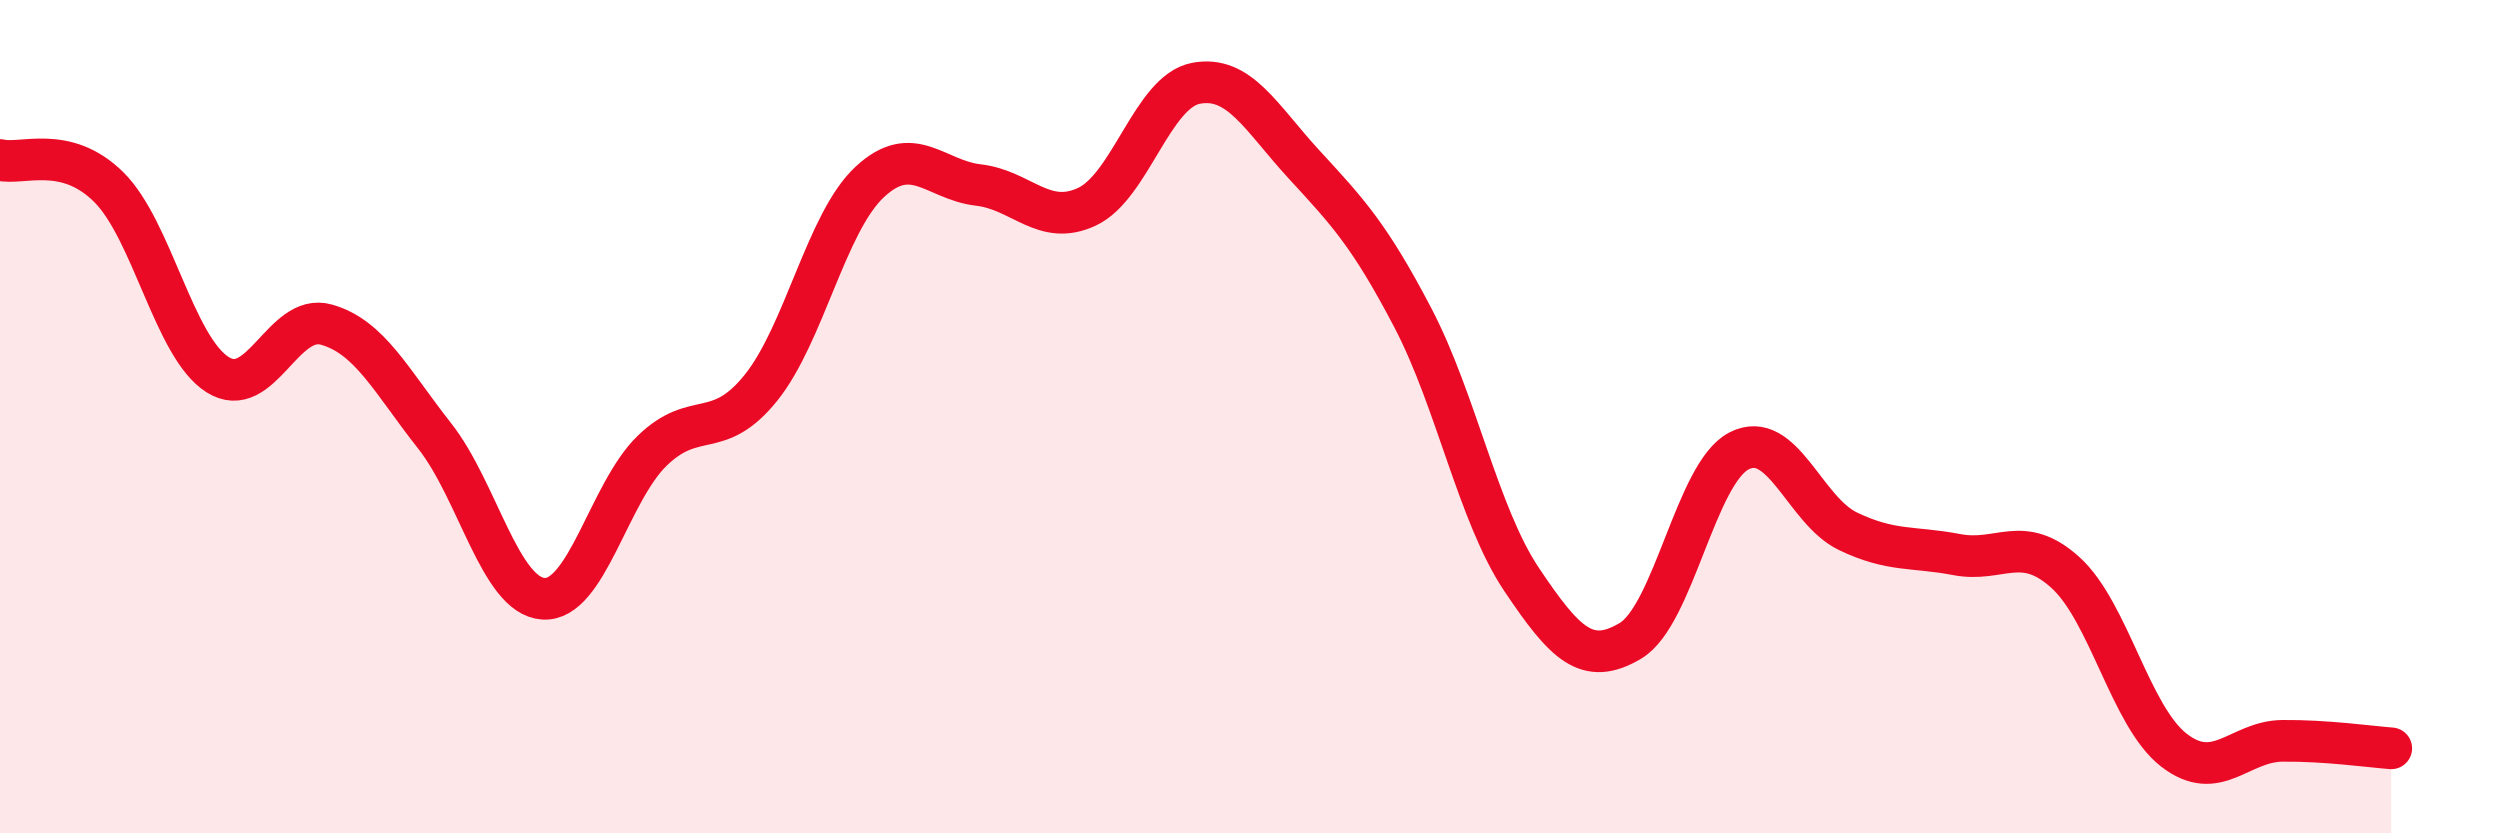
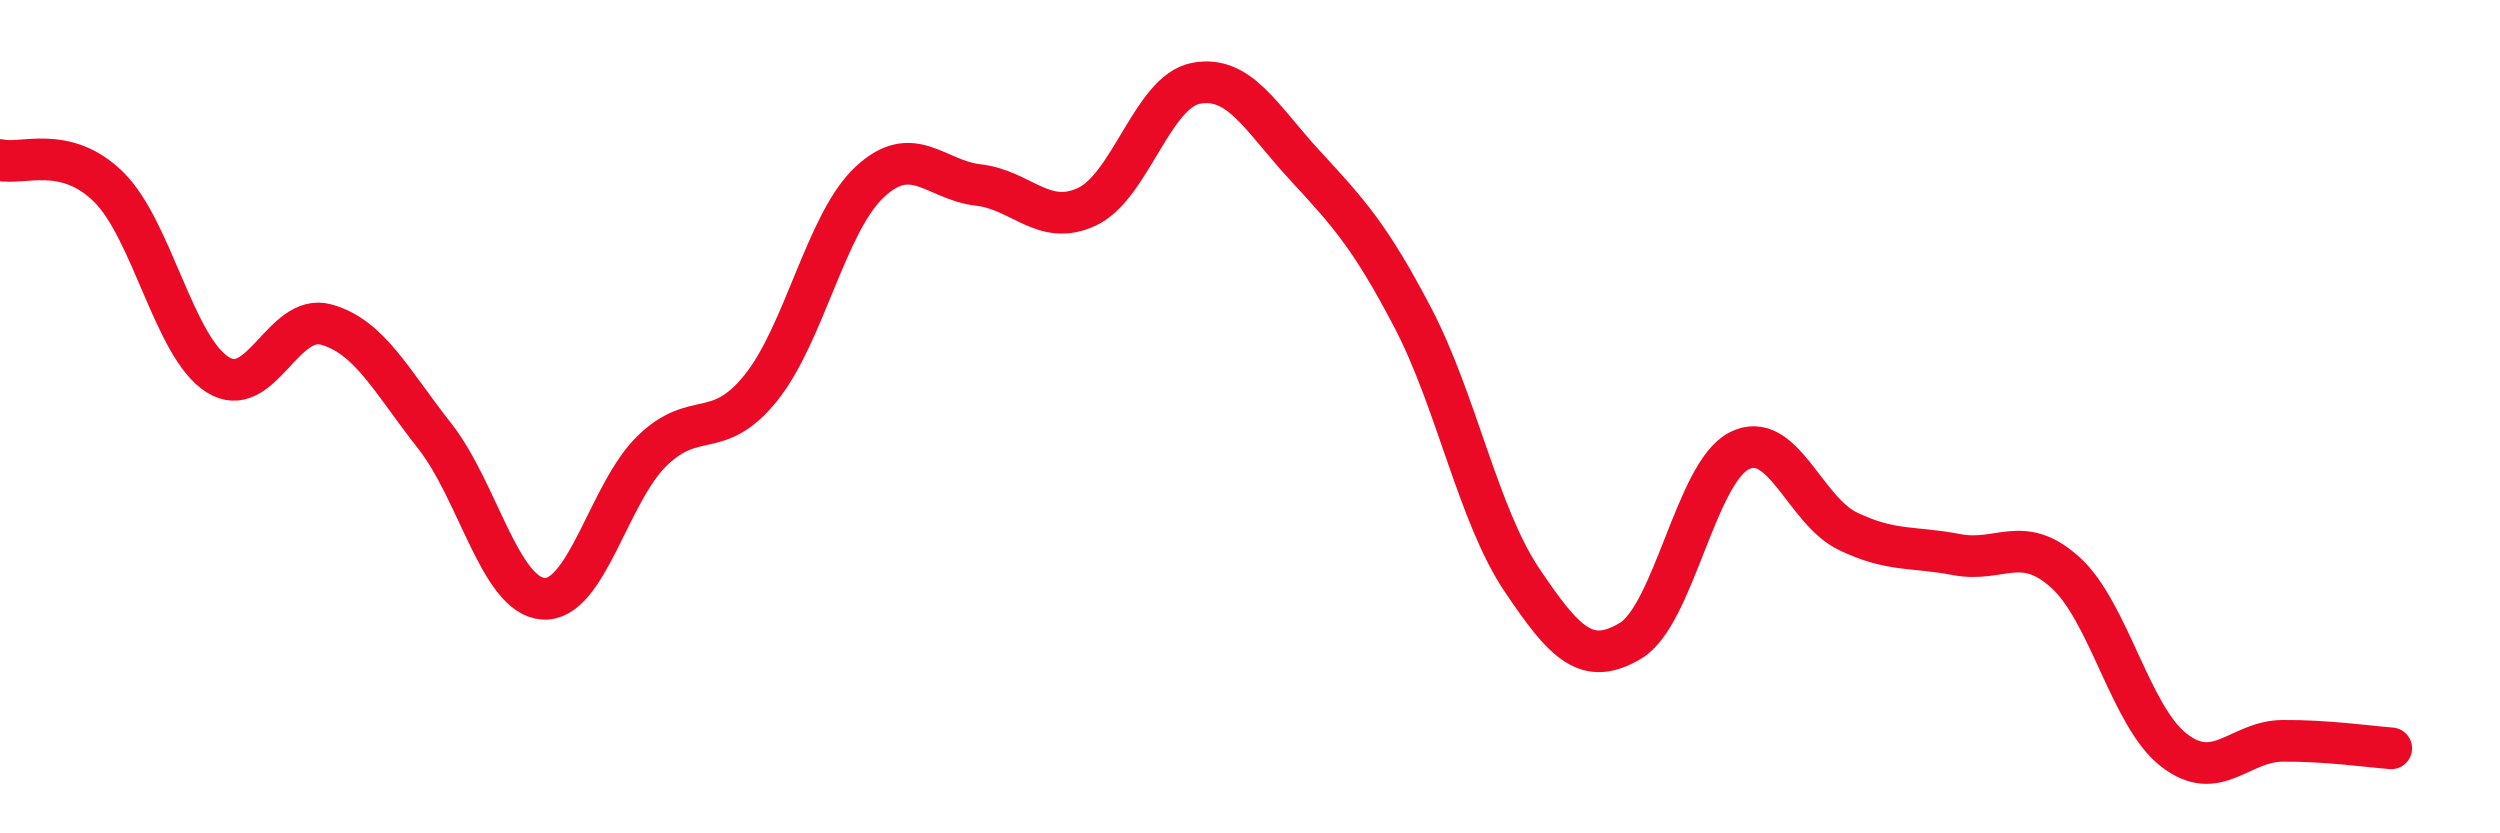
<svg xmlns="http://www.w3.org/2000/svg" width="60" height="20" viewBox="0 0 60 20">
-   <path d="M 0,3.84 C 0.52,3.97 1.57,3.46 2.61,4.49 C 3.65,5.52 4.18,8.33 5.22,8.99 C 6.26,9.65 6.79,7.5 7.83,7.79 C 8.87,8.08 9.39,9.14 10.43,10.46 C 11.47,11.78 12,14.3 13.04,14.37 C 14.08,14.44 14.61,11.83 15.65,10.82 C 16.69,9.81 17.22,10.6 18.26,9.31 C 19.3,8.02 19.83,5.34 20.87,4.37 C 21.91,3.4 22.44,4.32 23.48,4.44 C 24.52,4.56 25.05,5.45 26.09,4.96 C 27.13,4.47 27.66,2.2 28.7,2 C 29.74,1.8 30.26,2.82 31.3,3.95 C 32.34,5.08 32.87,5.64 33.91,7.63 C 34.95,9.62 35.48,12.36 36.52,13.91 C 37.56,15.46 38.09,16 39.13,15.38 C 40.17,14.76 40.7,11.35 41.74,10.82 C 42.78,10.29 43.31,12.25 44.35,12.75 C 45.39,13.25 45.92,13.11 46.96,13.31 C 48,13.51 48.53,12.8 49.57,13.74 C 50.61,14.68 51.13,17.19 52.17,18 C 53.21,18.81 53.74,17.79 54.78,17.78 C 55.82,17.77 56.87,17.92 57.39,17.96L57.39 20L0 20Z" fill="#EB0A25" opacity="0.1" stroke-linecap="round" stroke-linejoin="round" />
  <path d="M 0,3.84 C 0.52,3.97 1.57,3.46 2.61,4.49 C 3.65,5.52 4.18,8.33 5.22,8.99 C 6.26,9.65 6.79,7.5 7.83,7.79 C 8.87,8.08 9.39,9.14 10.43,10.46 C 11.47,11.78 12,14.3 13.04,14.37 C 14.08,14.44 14.61,11.83 15.65,10.82 C 16.69,9.81 17.22,10.6 18.26,9.31 C 19.3,8.02 19.83,5.34 20.87,4.37 C 21.91,3.4 22.44,4.32 23.48,4.44 C 24.52,4.56 25.05,5.45 26.09,4.96 C 27.13,4.47 27.66,2.2 28.7,2 C 29.74,1.8 30.26,2.82 31.3,3.95 C 32.34,5.08 32.87,5.64 33.91,7.63 C 34.95,9.62 35.48,12.36 36.52,13.91 C 37.56,15.46 38.09,16 39.13,15.38 C 40.17,14.76 40.7,11.35 41.74,10.82 C 42.78,10.29 43.31,12.25 44.35,12.75 C 45.39,13.25 45.92,13.11 46.96,13.31 C 48,13.51 48.53,12.8 49.57,13.74 C 50.61,14.68 51.13,17.19 52.17,18 C 53.21,18.81 53.74,17.79 54.78,17.78 C 55.82,17.77 56.87,17.92 57.39,17.96" stroke="#EB0A25" stroke-width="1" fill="none" stroke-linecap="round" stroke-linejoin="round" />
</svg>